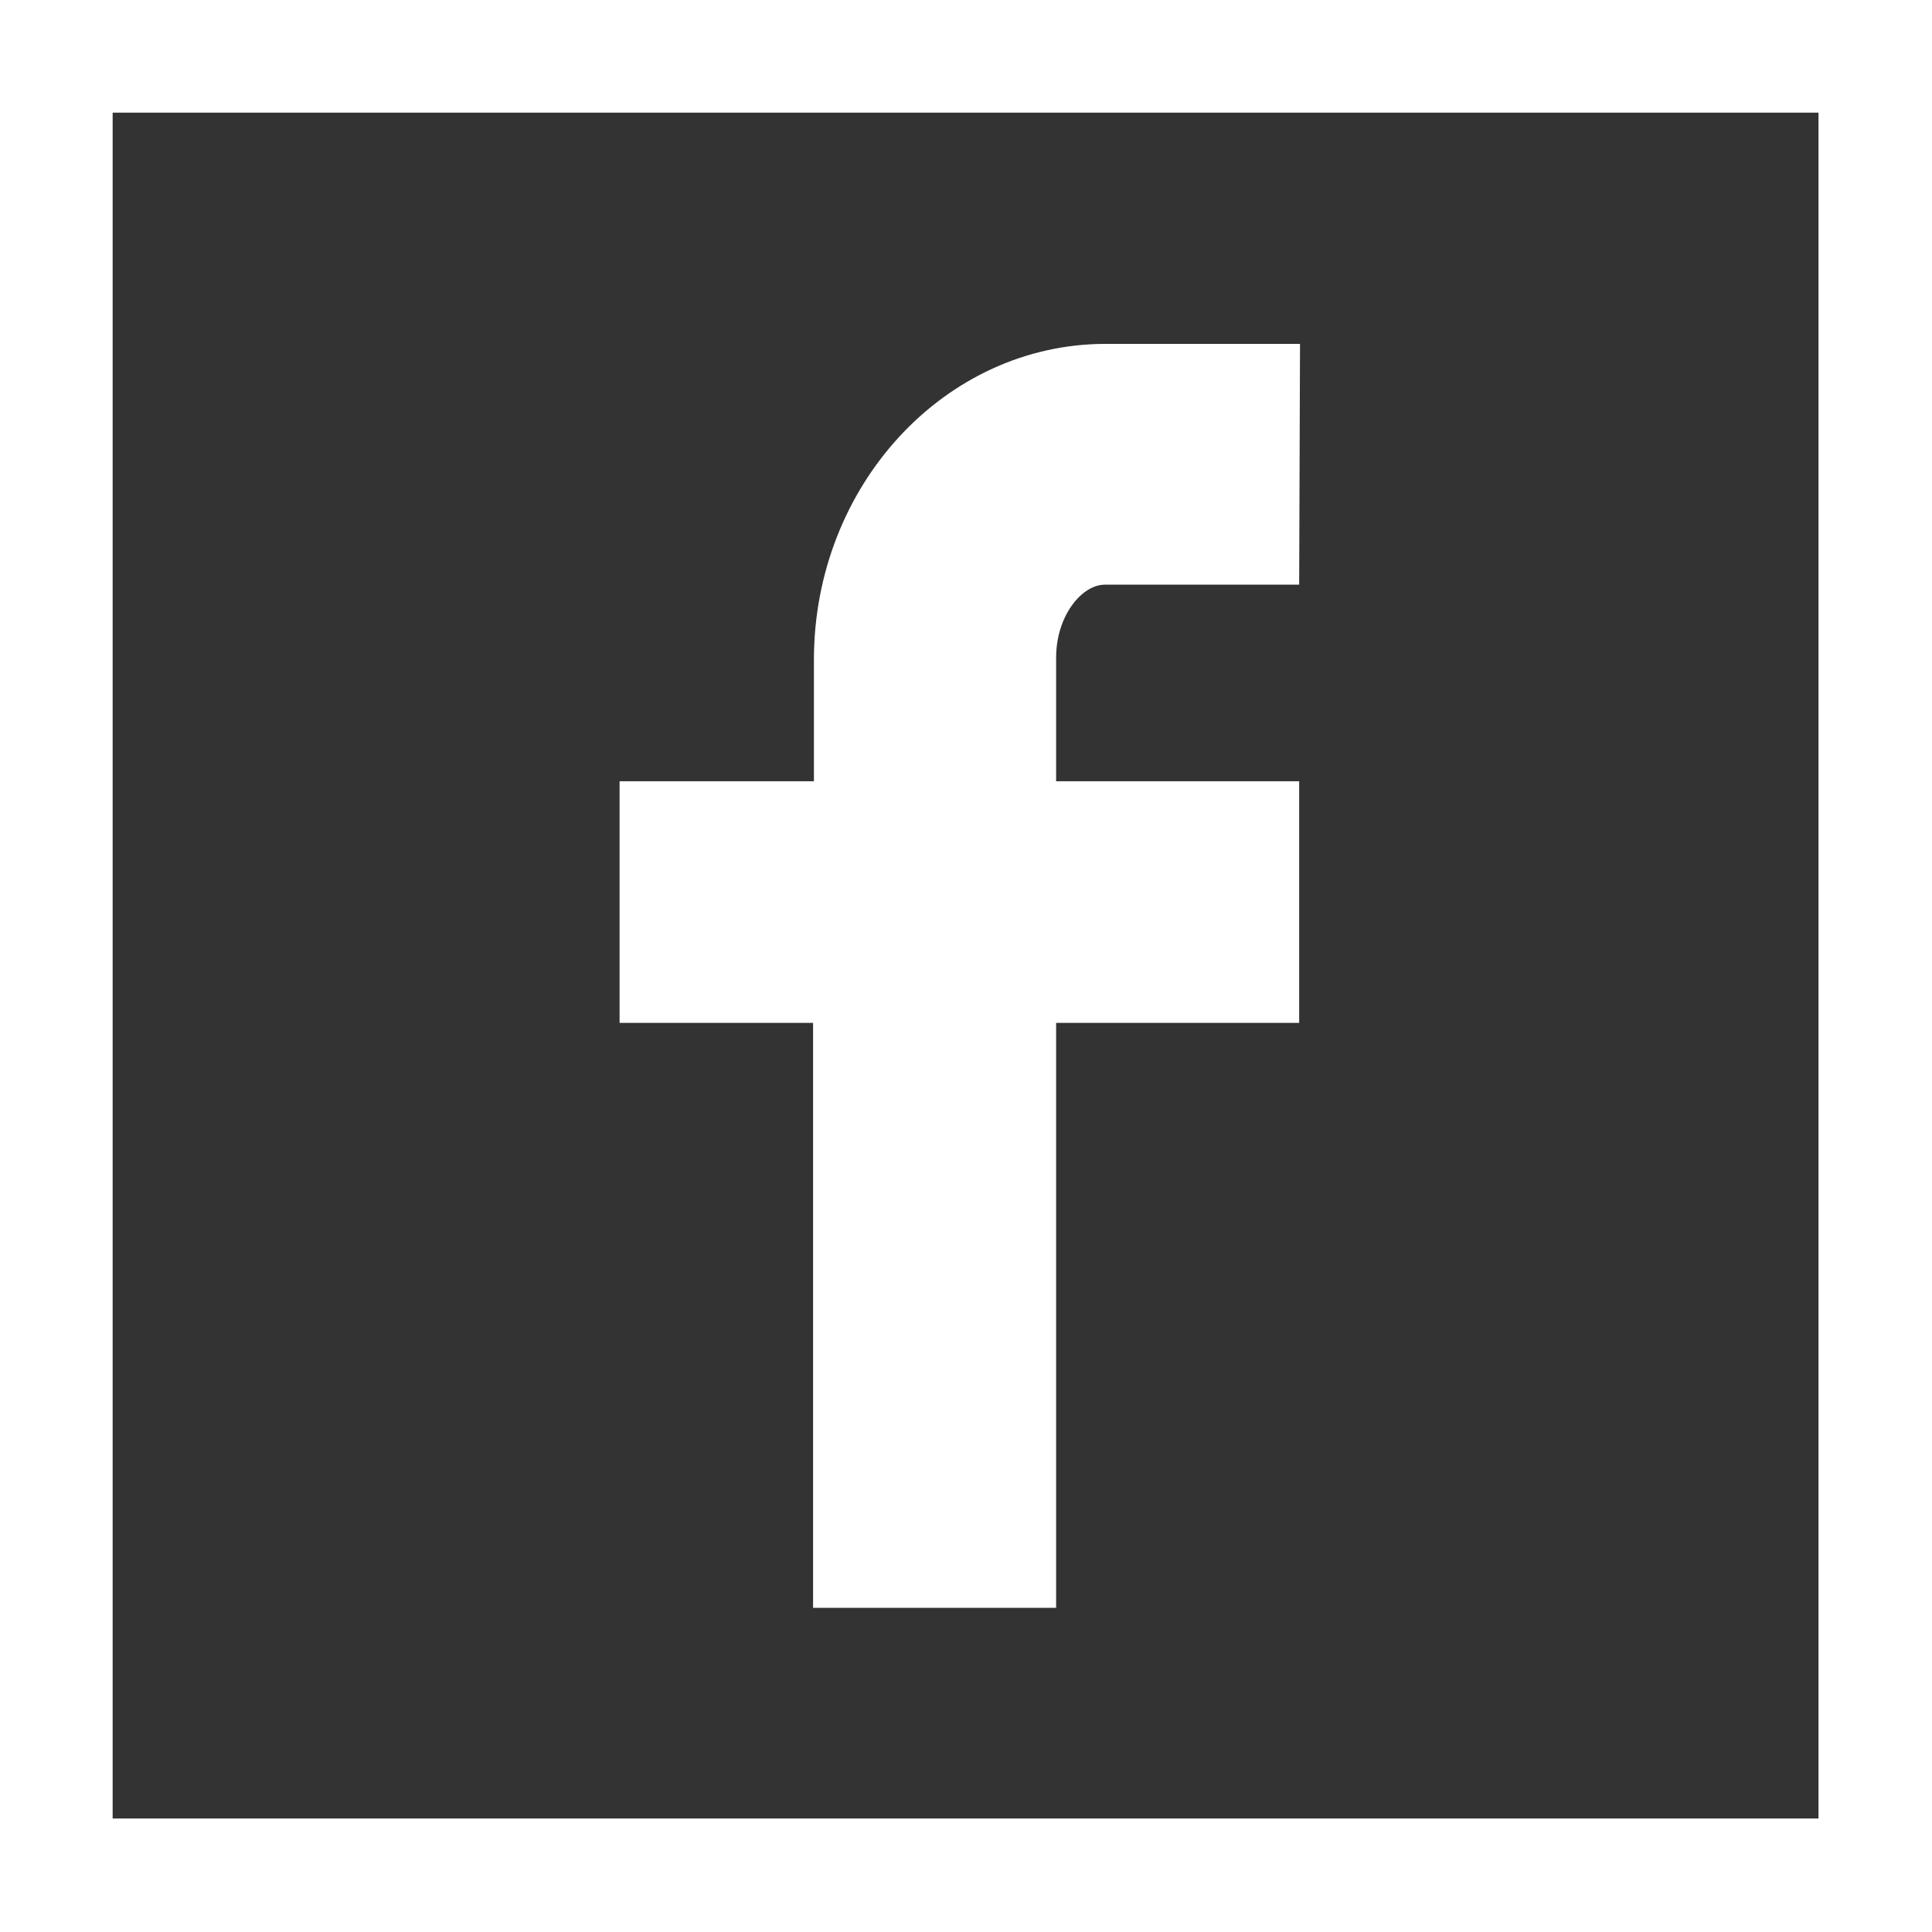
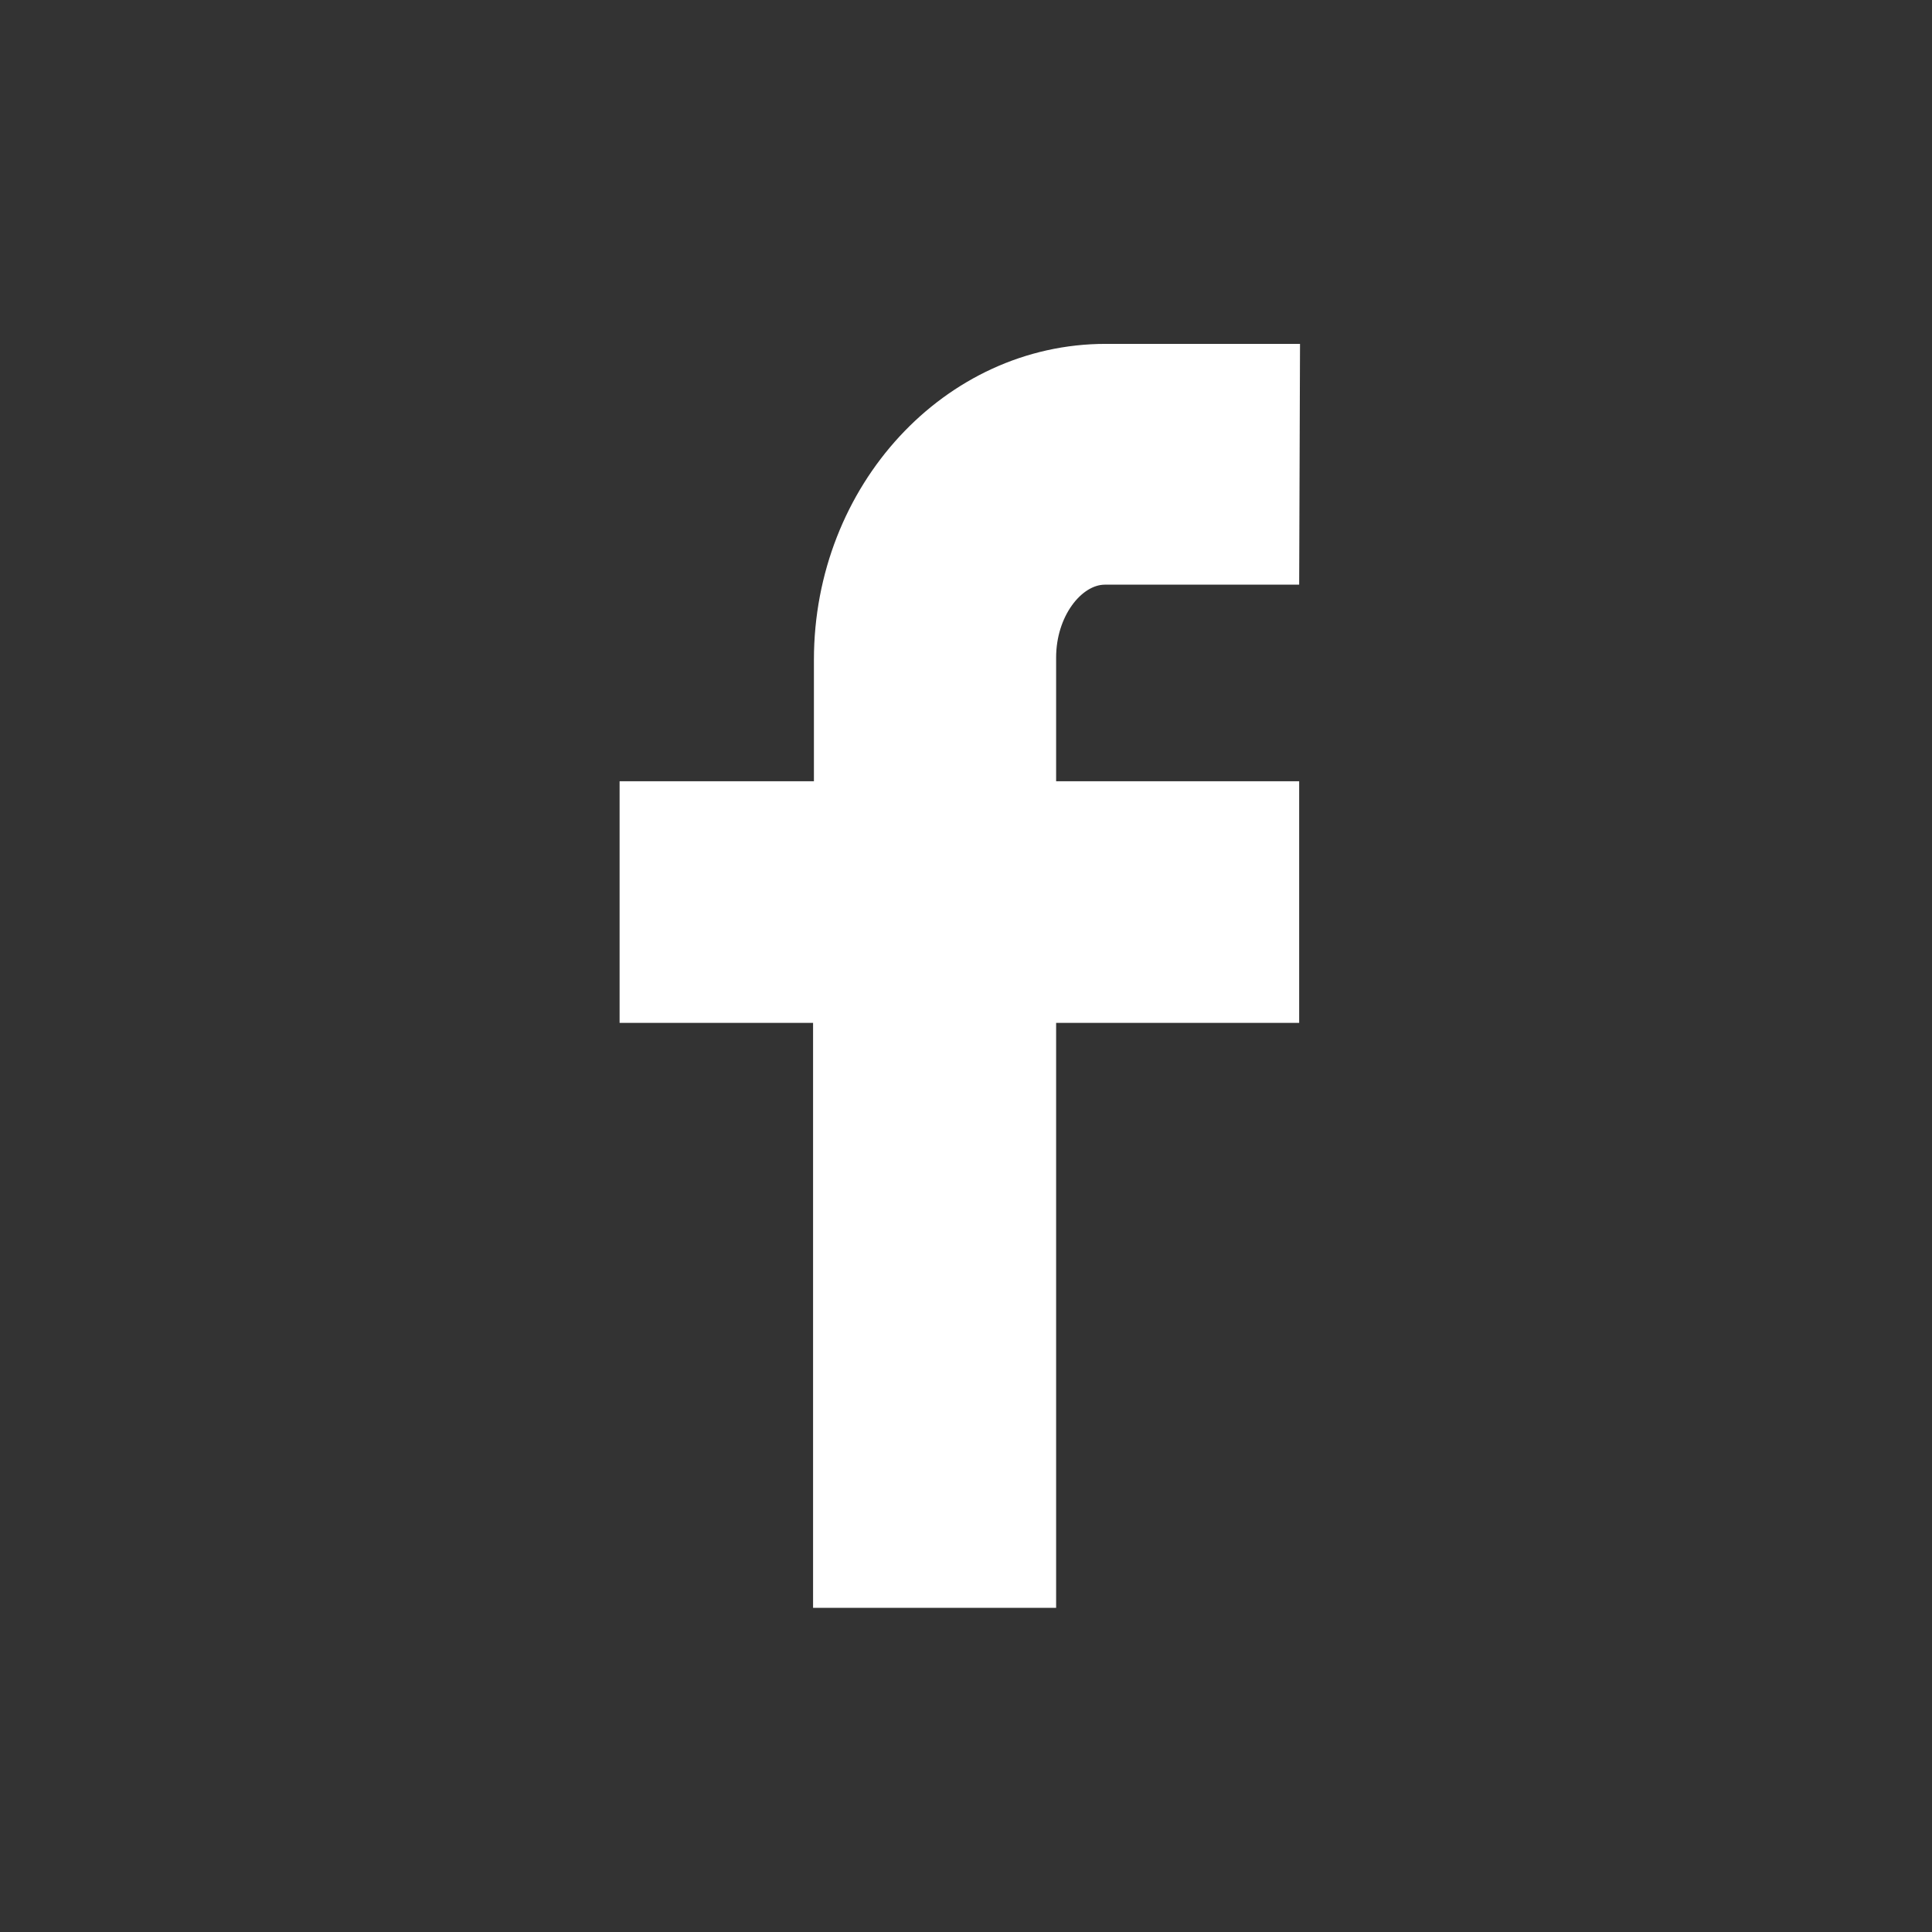
<svg xmlns="http://www.w3.org/2000/svg" viewBox="0 0 68.6 68.6">
  <rect x="0" y="0" width="68.6" height="68.6" fill="#333333" stroke="none" />
  <defs>
    <style>.cls-1{fill:#fff;}</style>
  </defs>
  <title>Facebook</title>
  <g id="Layer_2" data-name="Layer 2">
    <g id="Layer_1-2" data-name="Layer 1">
      <path class="cls-1" d="M46.13,20.76h-6.9c-.82,0-1.73,1.11-1.73,2.59v4.39h8.63v8.58H37.5V57.09H28.87V36.32H22V27.74h6.9V23.43c0-6.19,4.65-11.22,10.36-11.22h6.9Z" />
-       <path class="cls-1" d="M68.6,68.6H0V0H68.6ZM4,64.57H64.57V4H4Z" />
    </g>
  </g>
</svg>